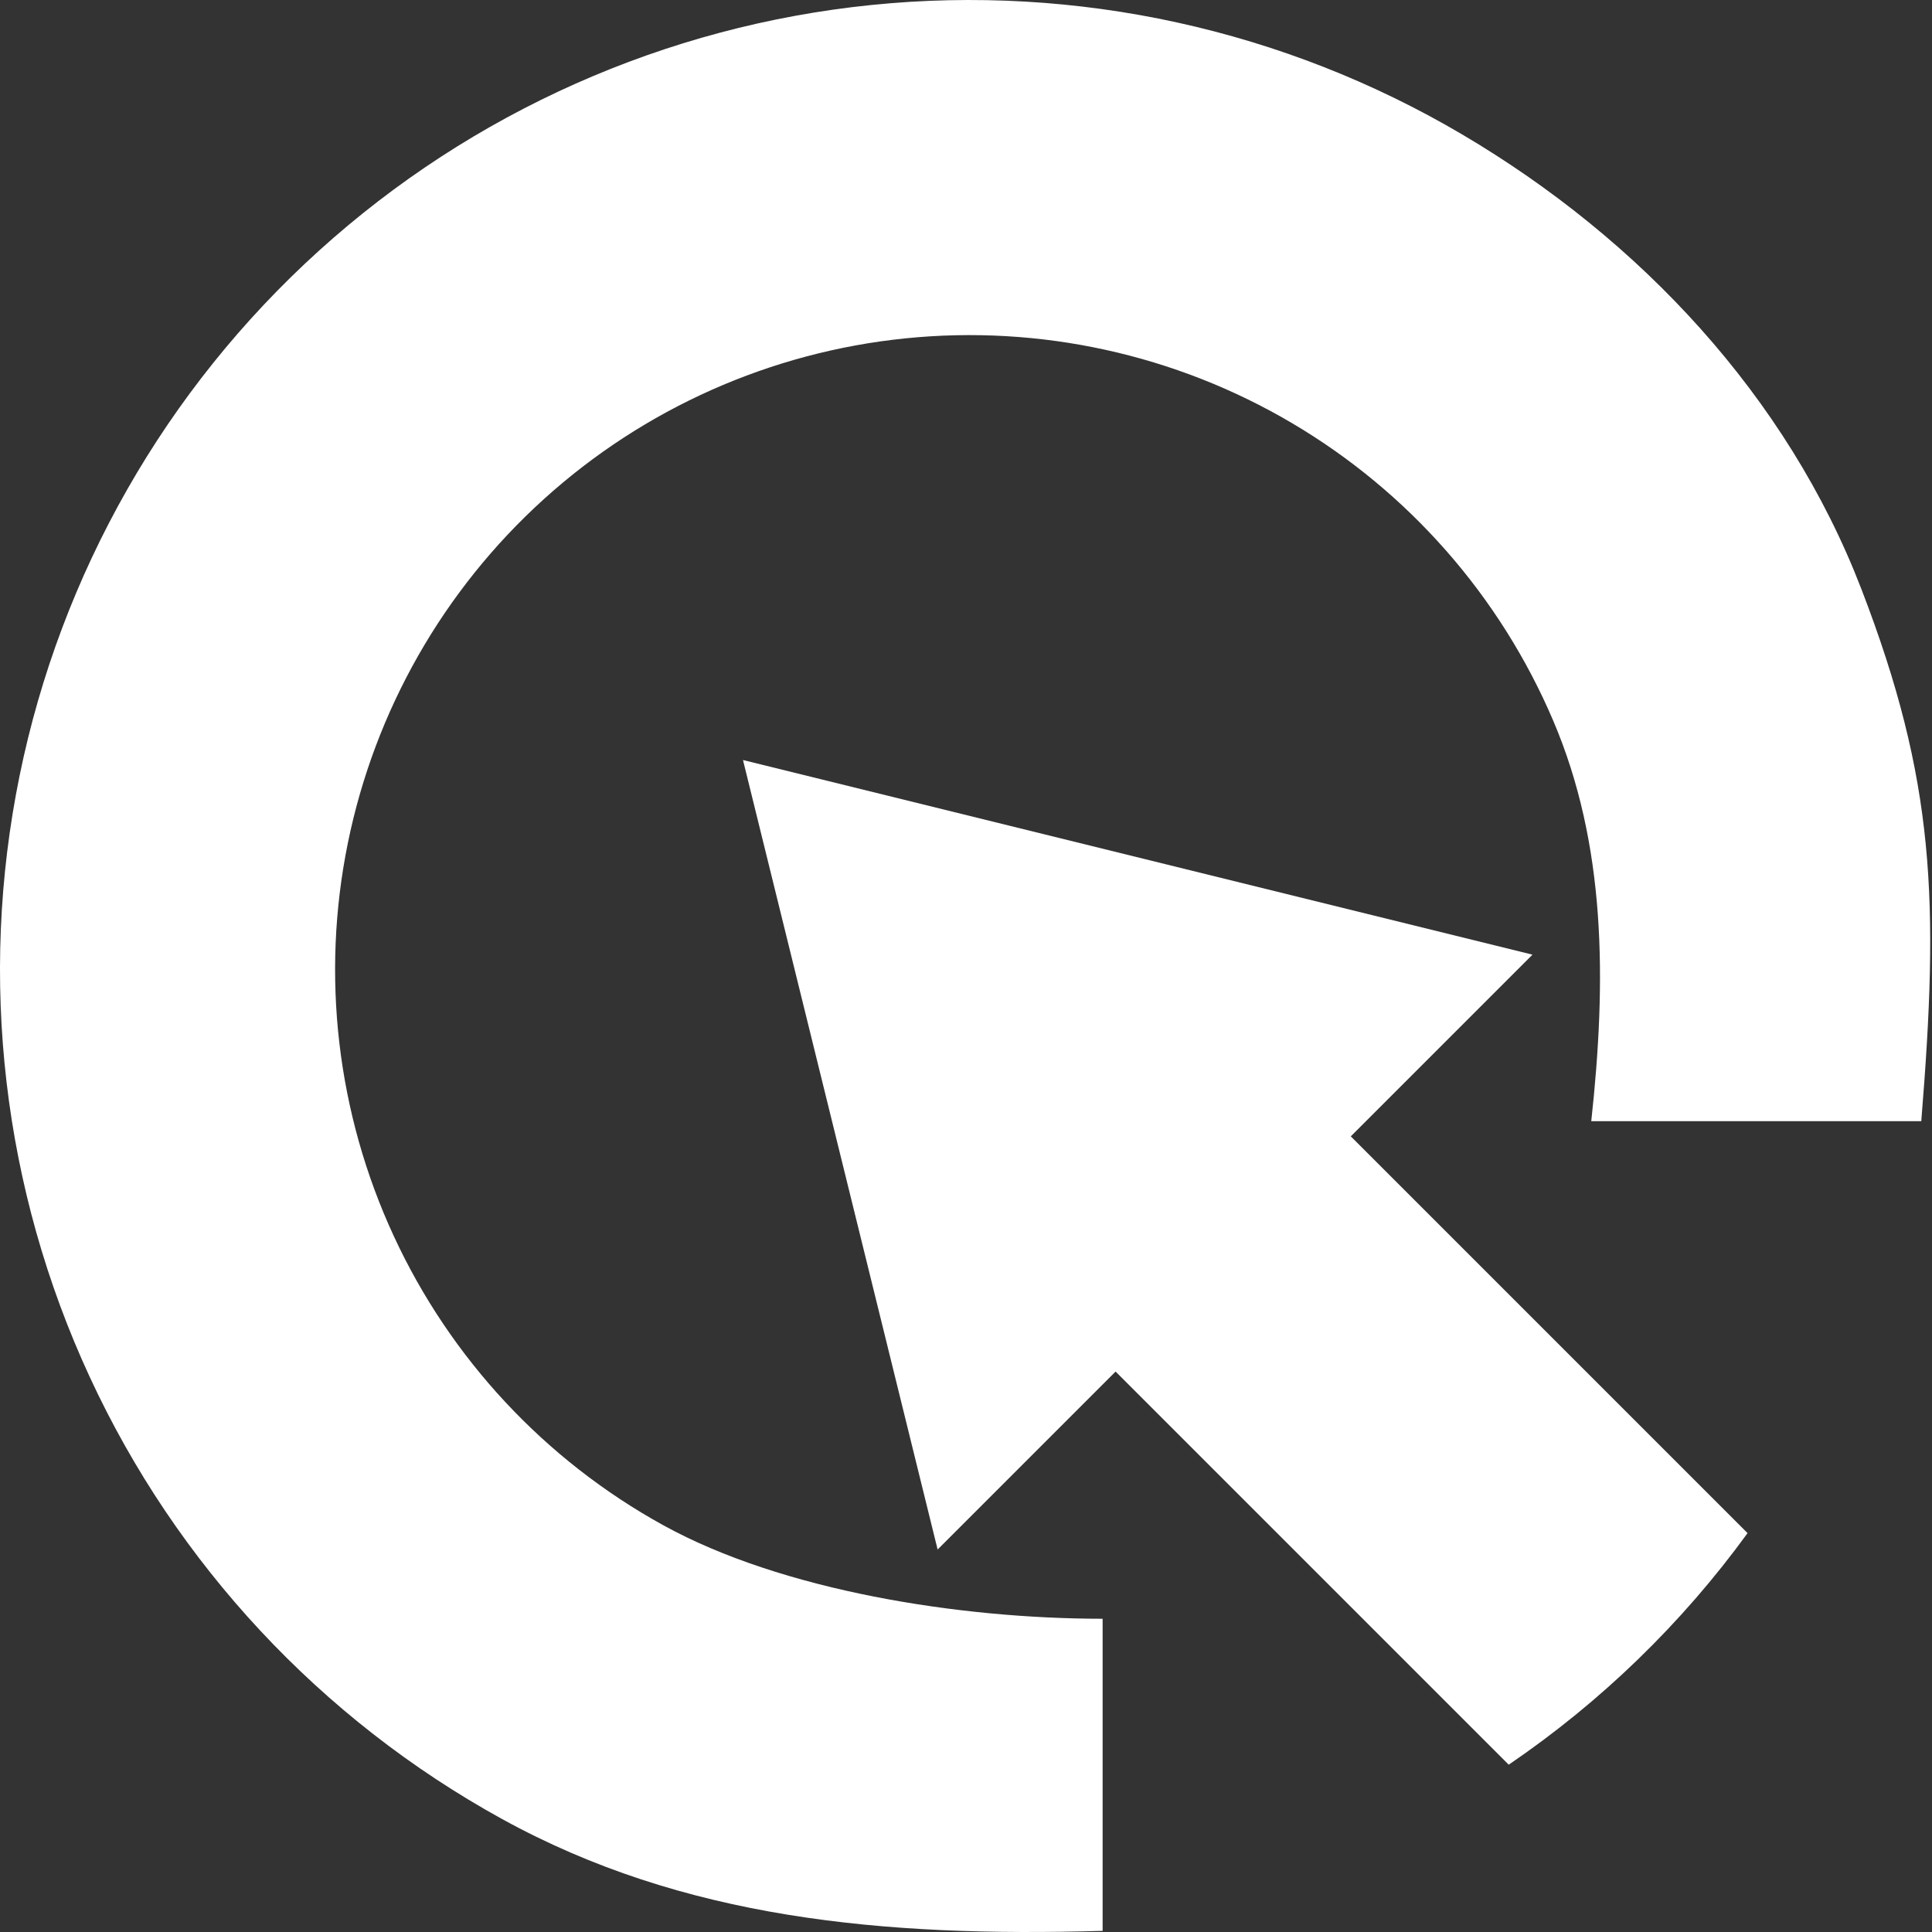
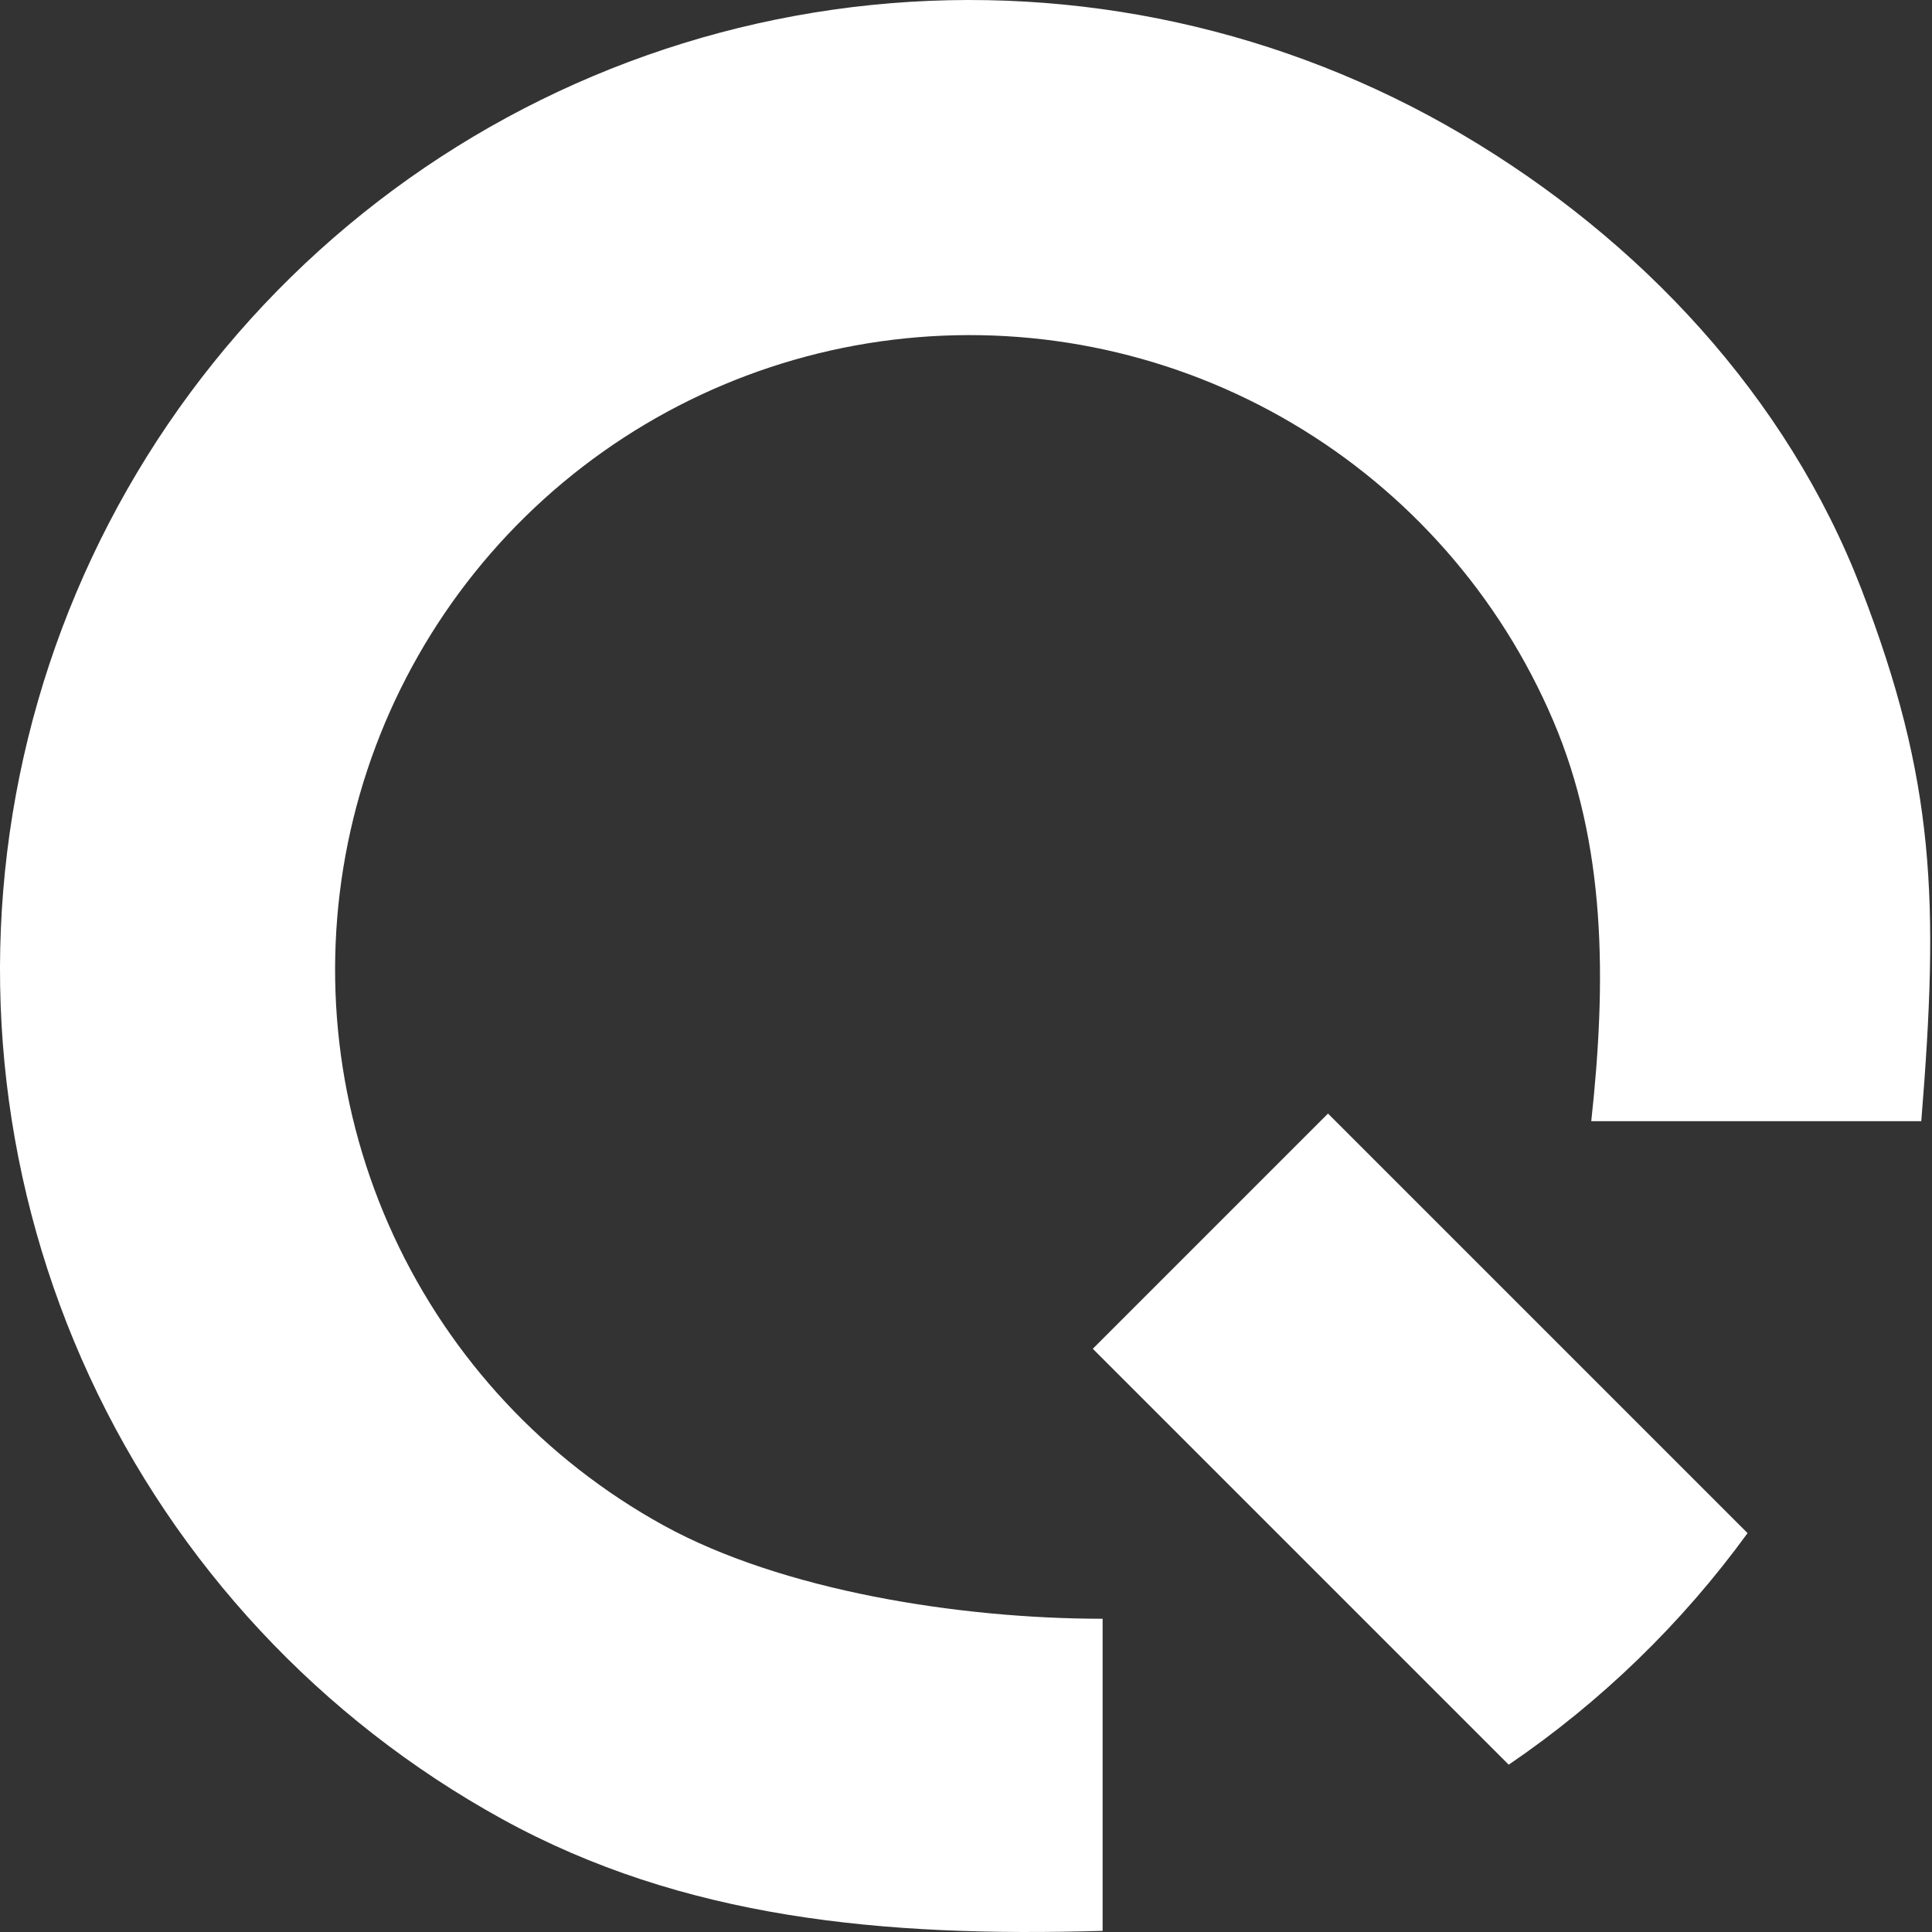
<svg xmlns="http://www.w3.org/2000/svg" width="200" height="200" viewBox="0 0 200 200" fill="none">
  <rect x="0" y="0" width="200" height="200" fill="#333333" stroke="none" />
  <g clip-path="url(#clip0_75_23)">
    <path d="M198.89 116.063C200.744 93.288 200.347 80.841 192.675 60.942C185.003 41.044 169.792 24.786 151.36 13.915C132.927 3.045 111.502 -1.65 90.213 0.516C68.923 2.682 48.883 11.595 33.017 25.955C17.152 40.315 6.291 59.37 2.02 80.339C-2.252 101.308 0.291 123.093 9.276 142.515C18.261 161.936 33.218 177.978 51.964 188.299C70.71 198.62 91.368 200.545 114.143 199.883V167.573C99.313 167.573 80.962 164.664 68.694 157.91C56.427 151.157 46.639 140.659 40.76 127.95C34.88 115.24 33.216 100.984 36.011 87.263C38.806 73.541 45.913 61.071 56.296 51.674C66.678 42.277 79.792 36.444 93.724 35.027C107.656 33.61 121.676 36.682 133.738 43.796C145.8 50.909 155.273 61.692 160.774 74.57C166.275 87.447 166.316 101.498 164.727 116.063H198.89Z" fill="white" />
-     <path fill-rule="evenodd" clip-rule="evenodd" d="M158.641 98.826L76.914 78.678L97.062 160.405L158.641 98.826Z" fill="white" />
    <path fill-rule="evenodd" clip-rule="evenodd" d="M156.182 182.68L113.125 139.623L137.473 115.275L180.907 158.709C174.114 168.052 165.742 176.173 156.182 182.68Z" fill="white" />
  </g>
  <defs>
    <clipPath id="clip0_75_23">
      <rect width="200" height="200" fill="white" />
    </clipPath>
  </defs>
</svg>